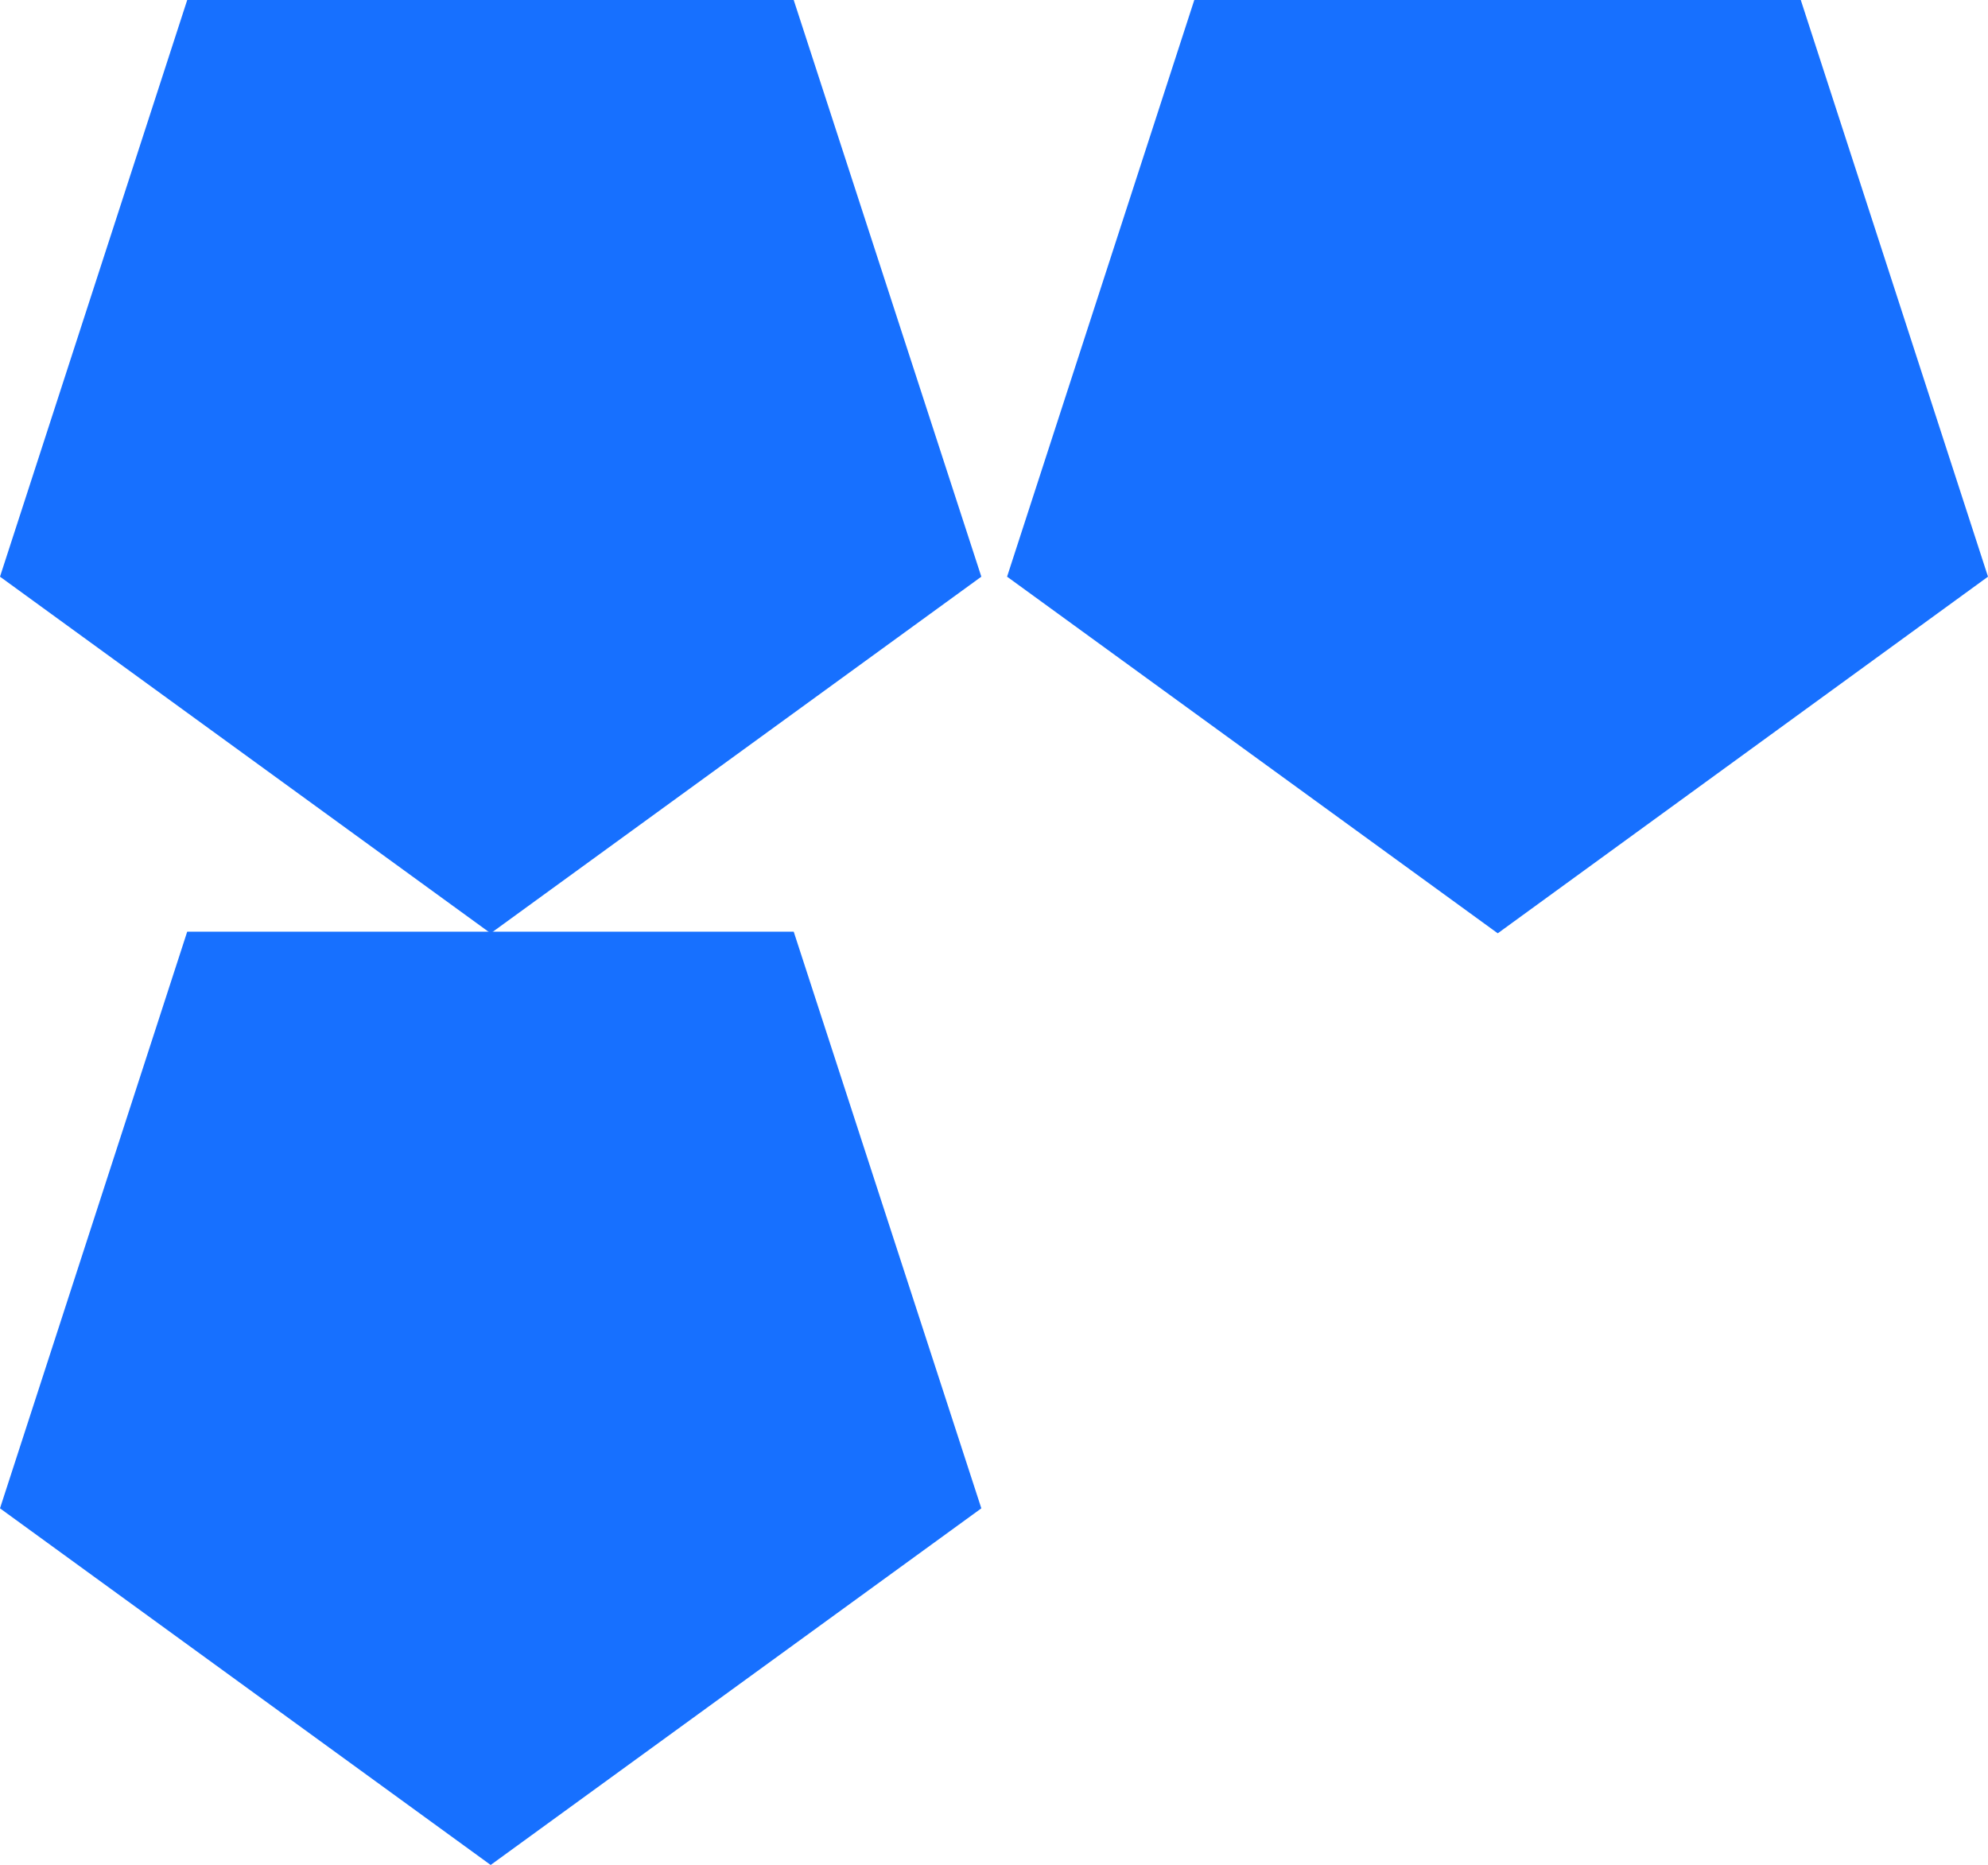
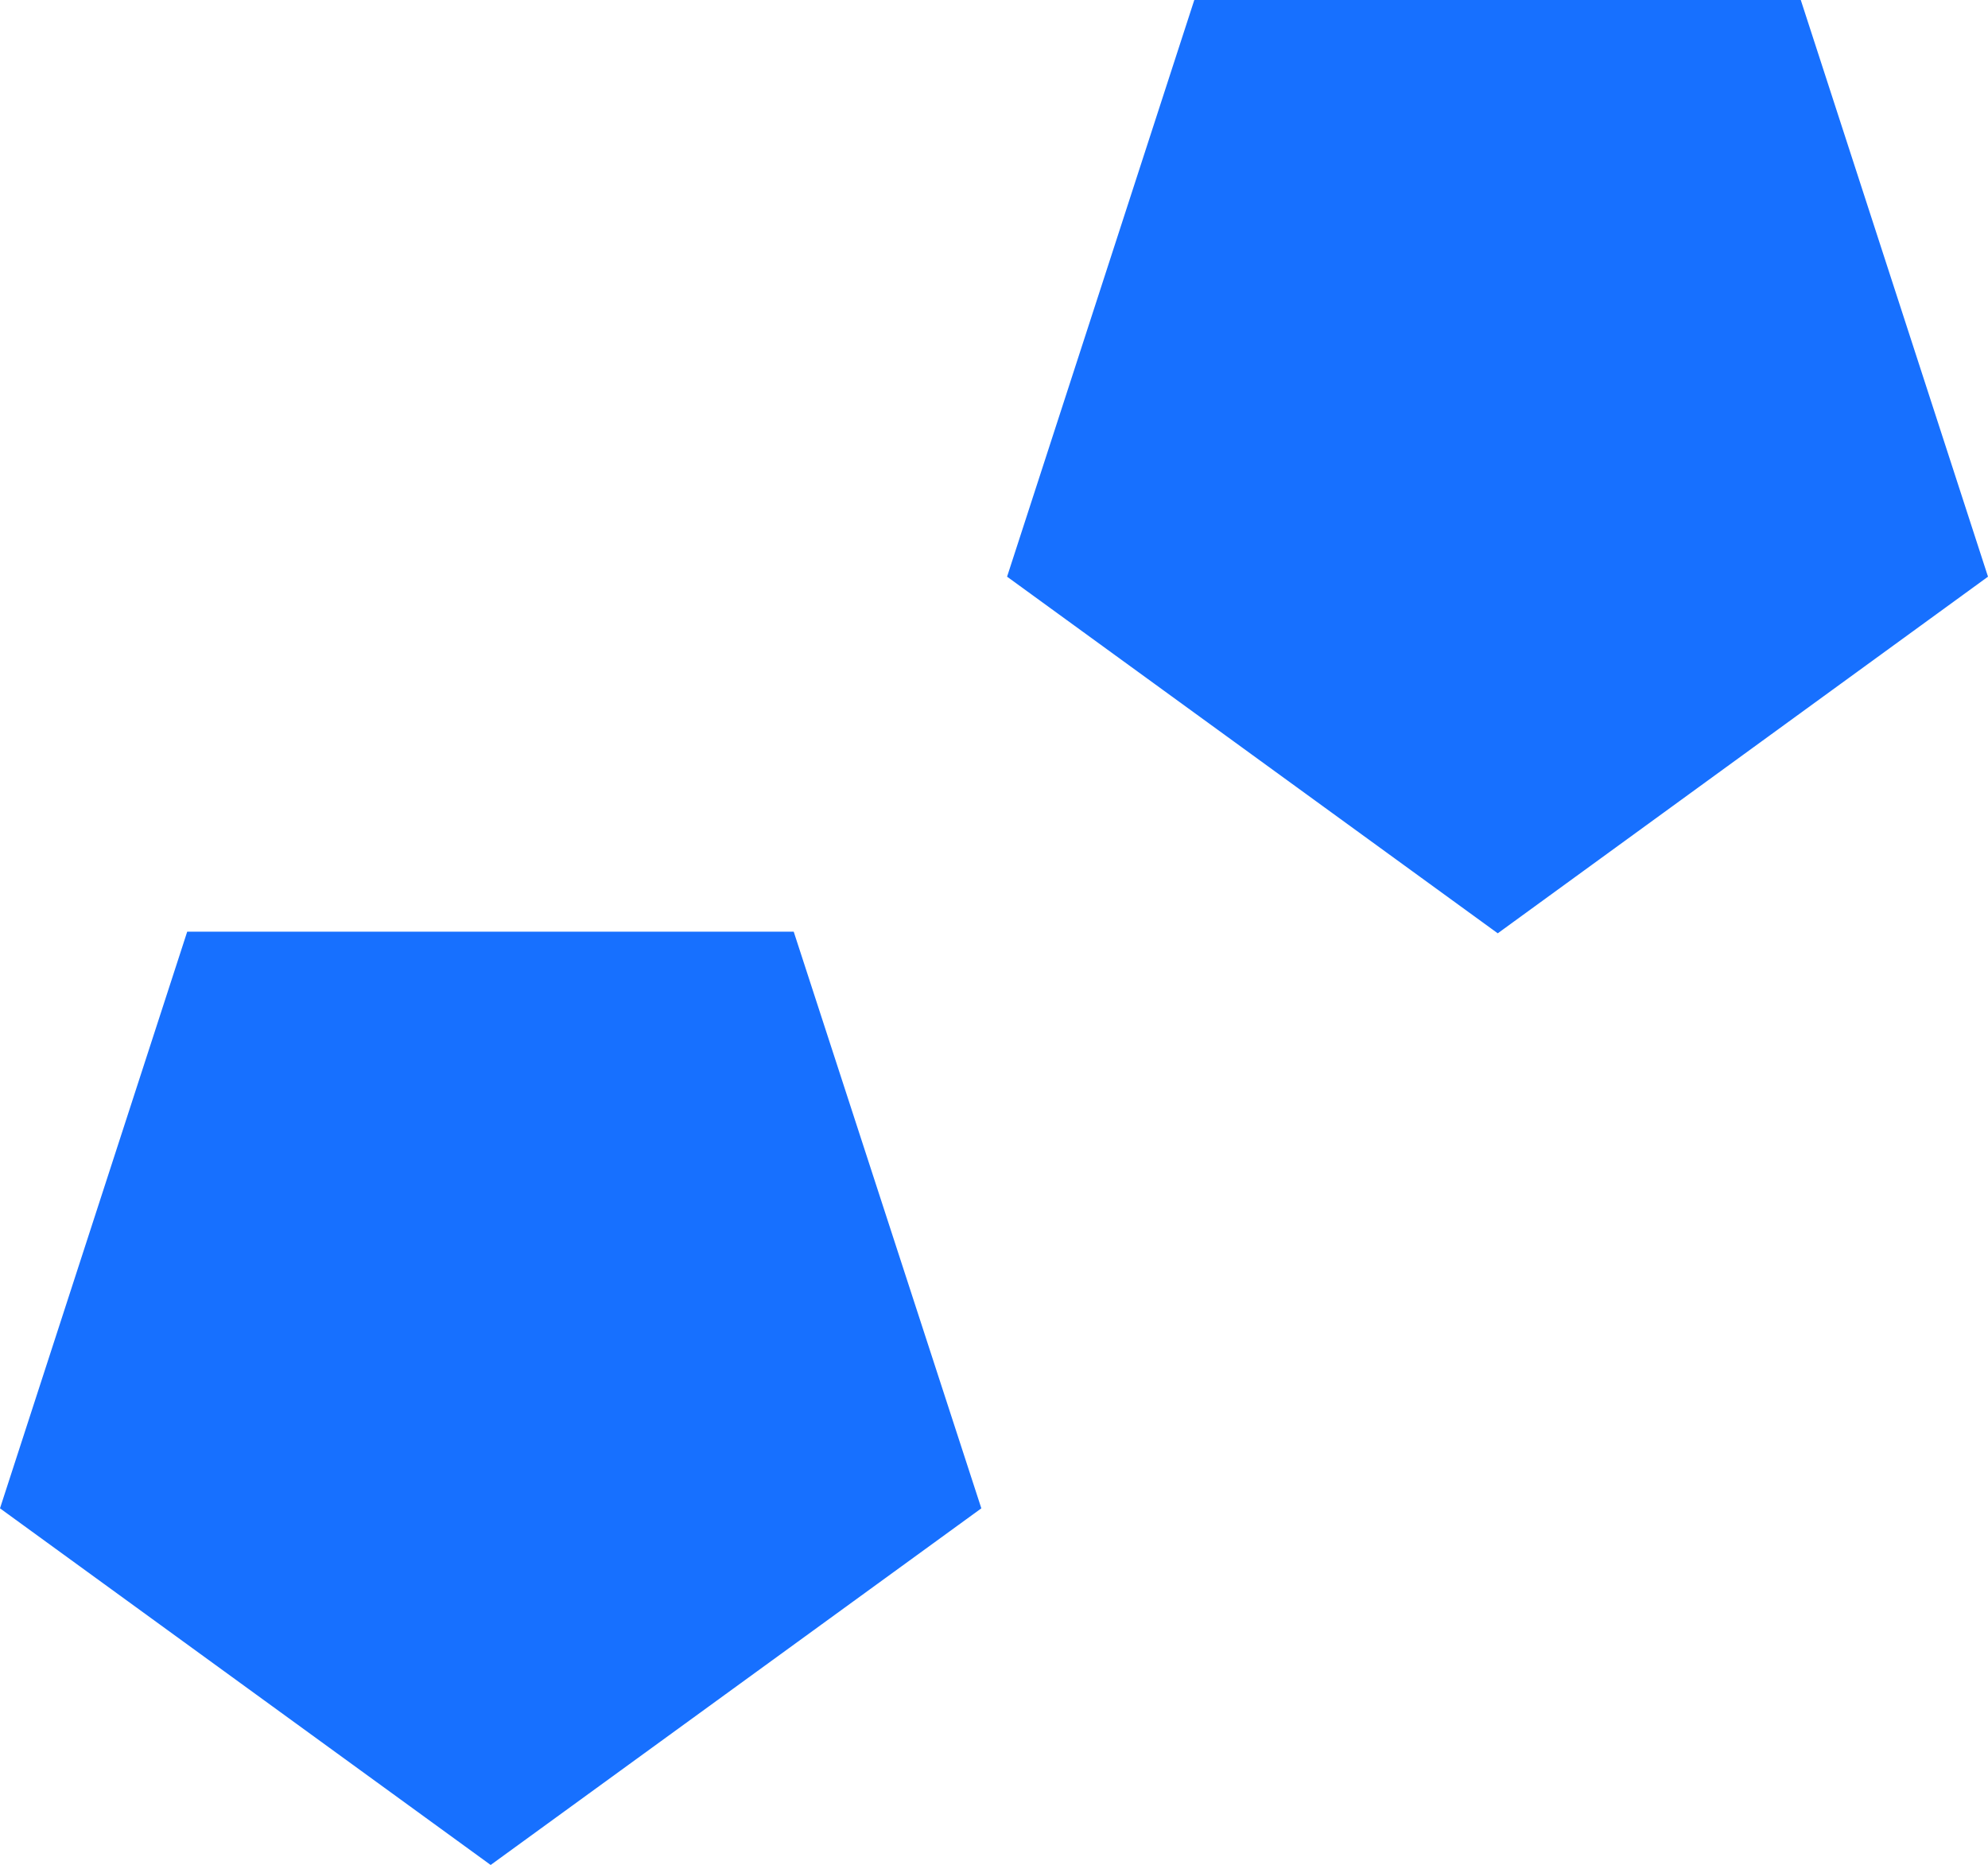
<svg xmlns="http://www.w3.org/2000/svg" width="47.89" height="44.92" viewBox="0 0 47.89 44.92">
  <defs>
    <style>.cls-1{fill:#1770ff;}</style>
  </defs>
  <g id="Layer_2" data-name="Layer 2">
    <g id="Capa_1" data-name="Capa 1">
      <polygon class="cls-1" points="11.82 44.92 23.64 36.33 19.12 22.44 4.51 22.44 0 36.33 11.82 44.92" />
-       <polygon class="cls-1" points="11.82 22.48 23.64 13.89 19.12 0 4.51 0 0 13.89 11.82 22.48" />
      <polygon class="cls-1" points="36.08 22.48 47.89 13.89 43.38 0 28.77 0 24.26 13.89 36.08 22.48" />
    </g>
  </g>
</svg>